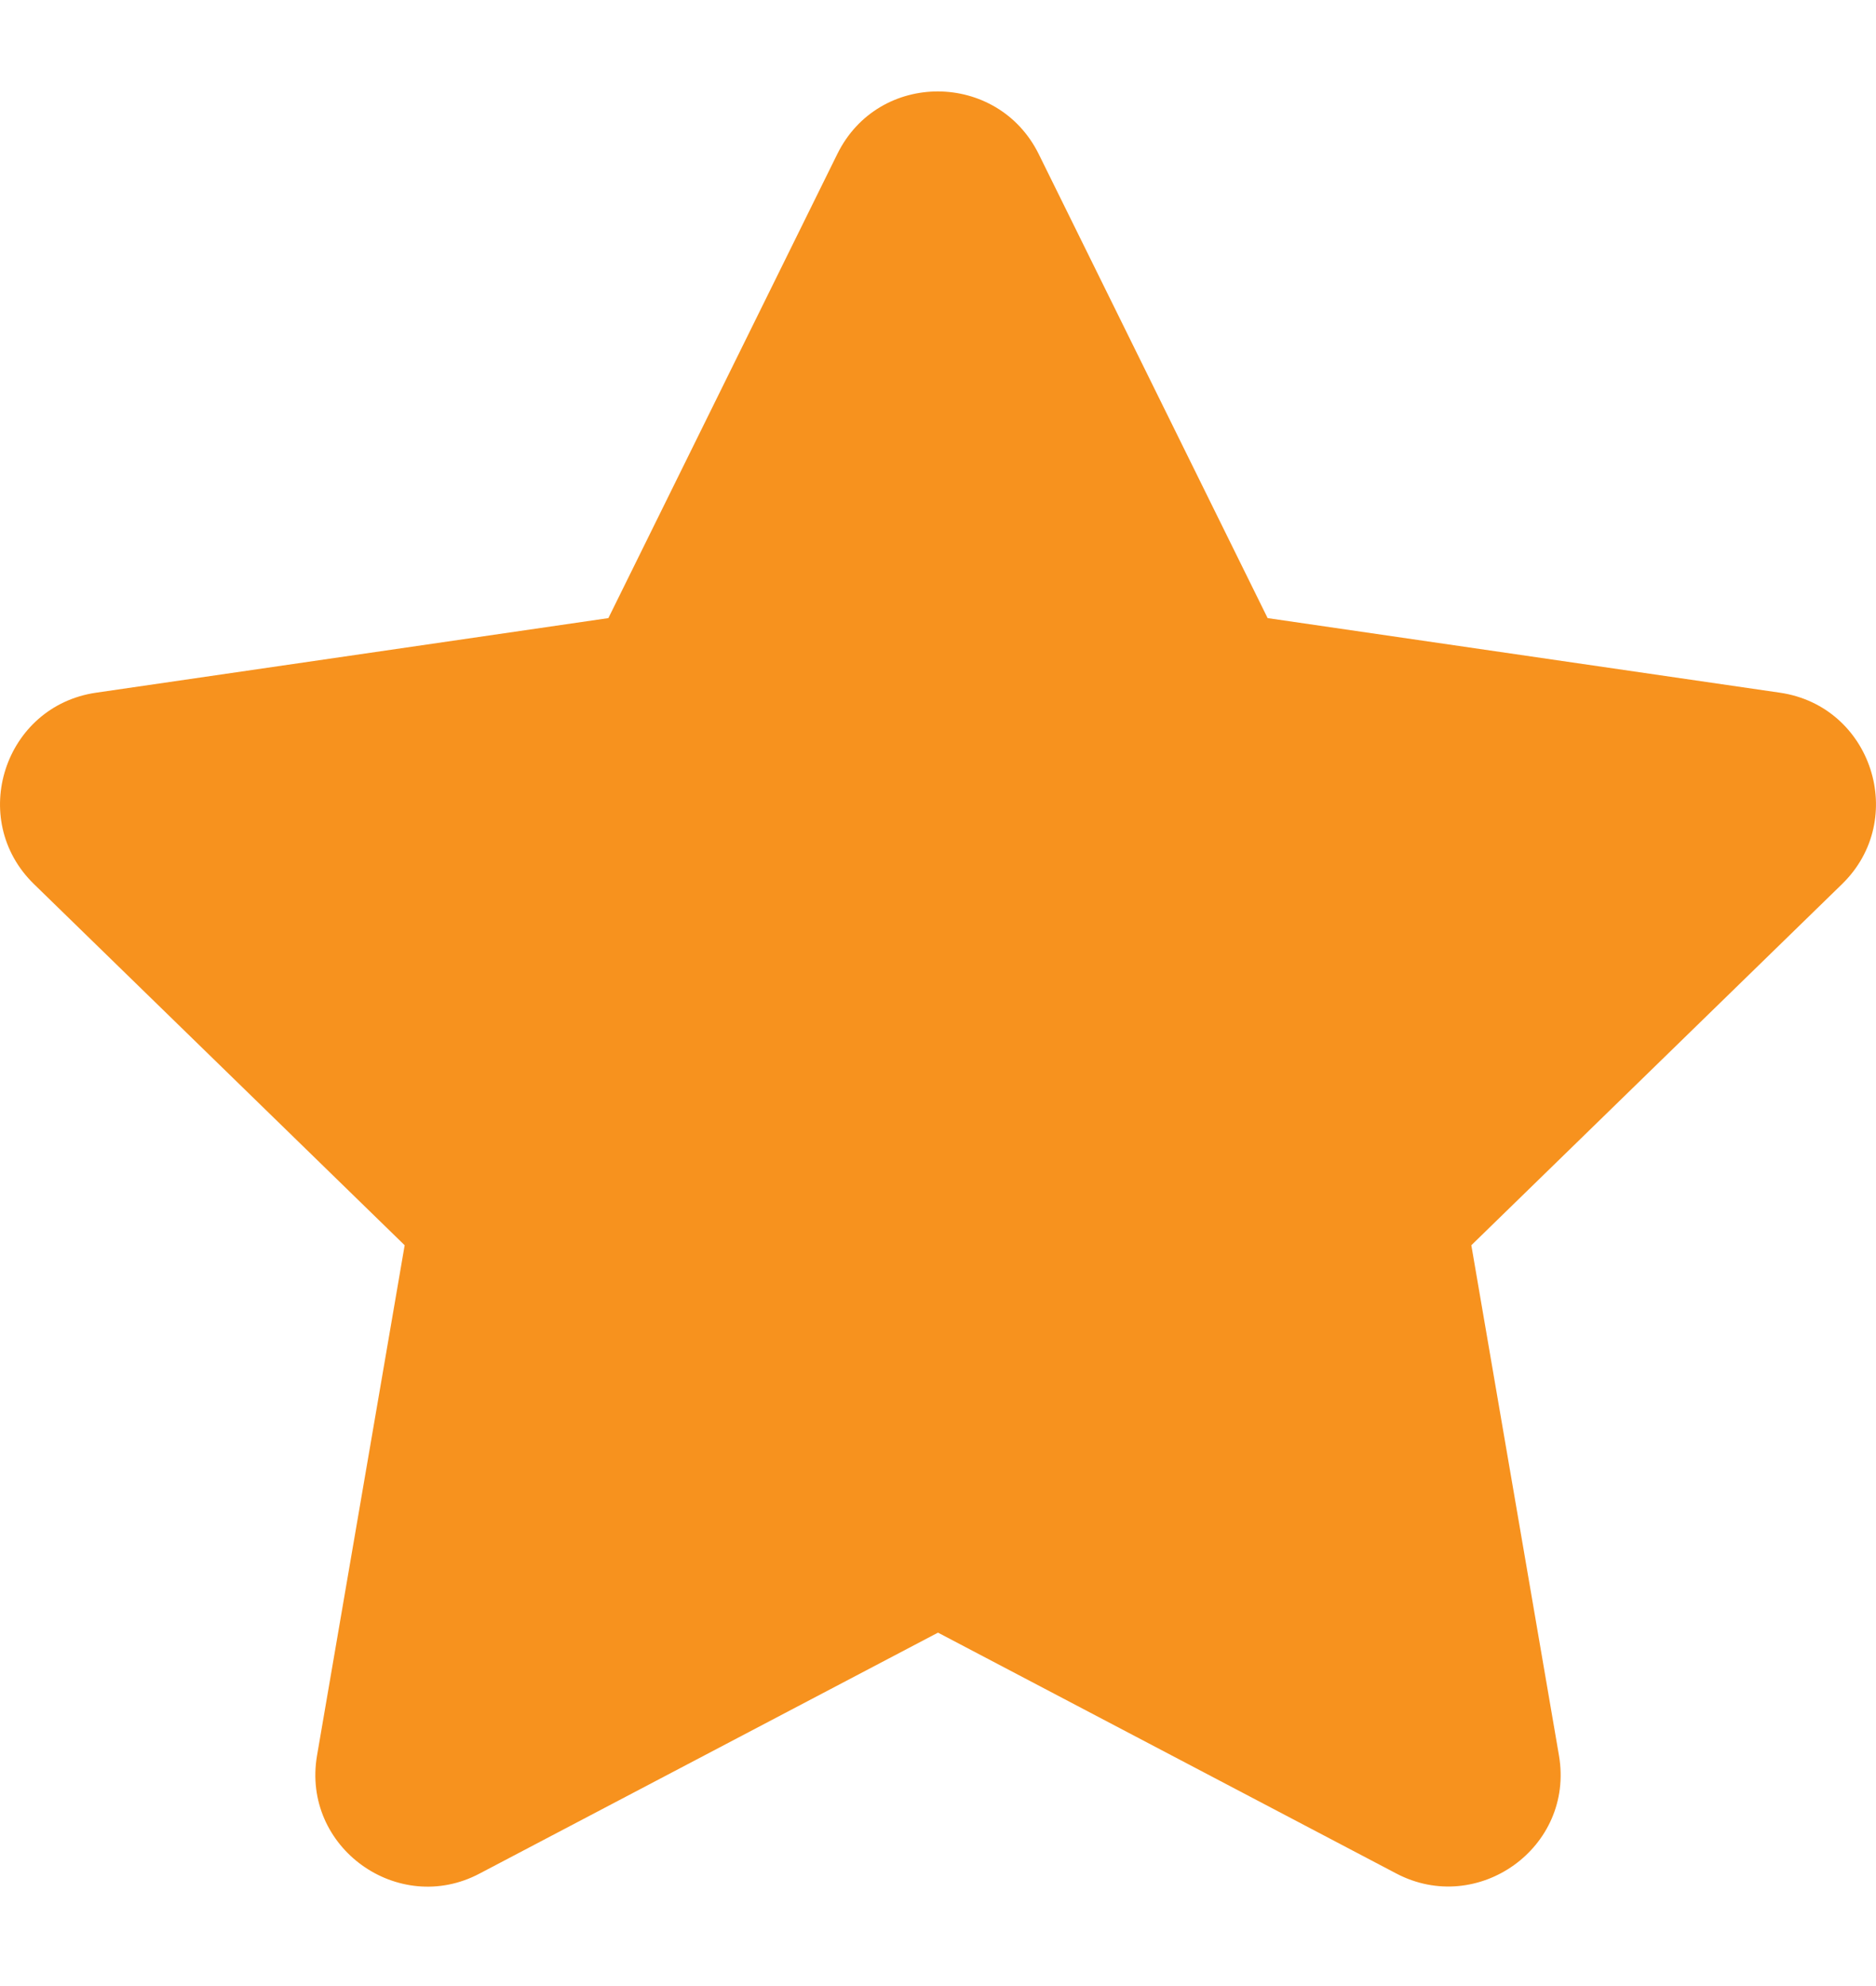
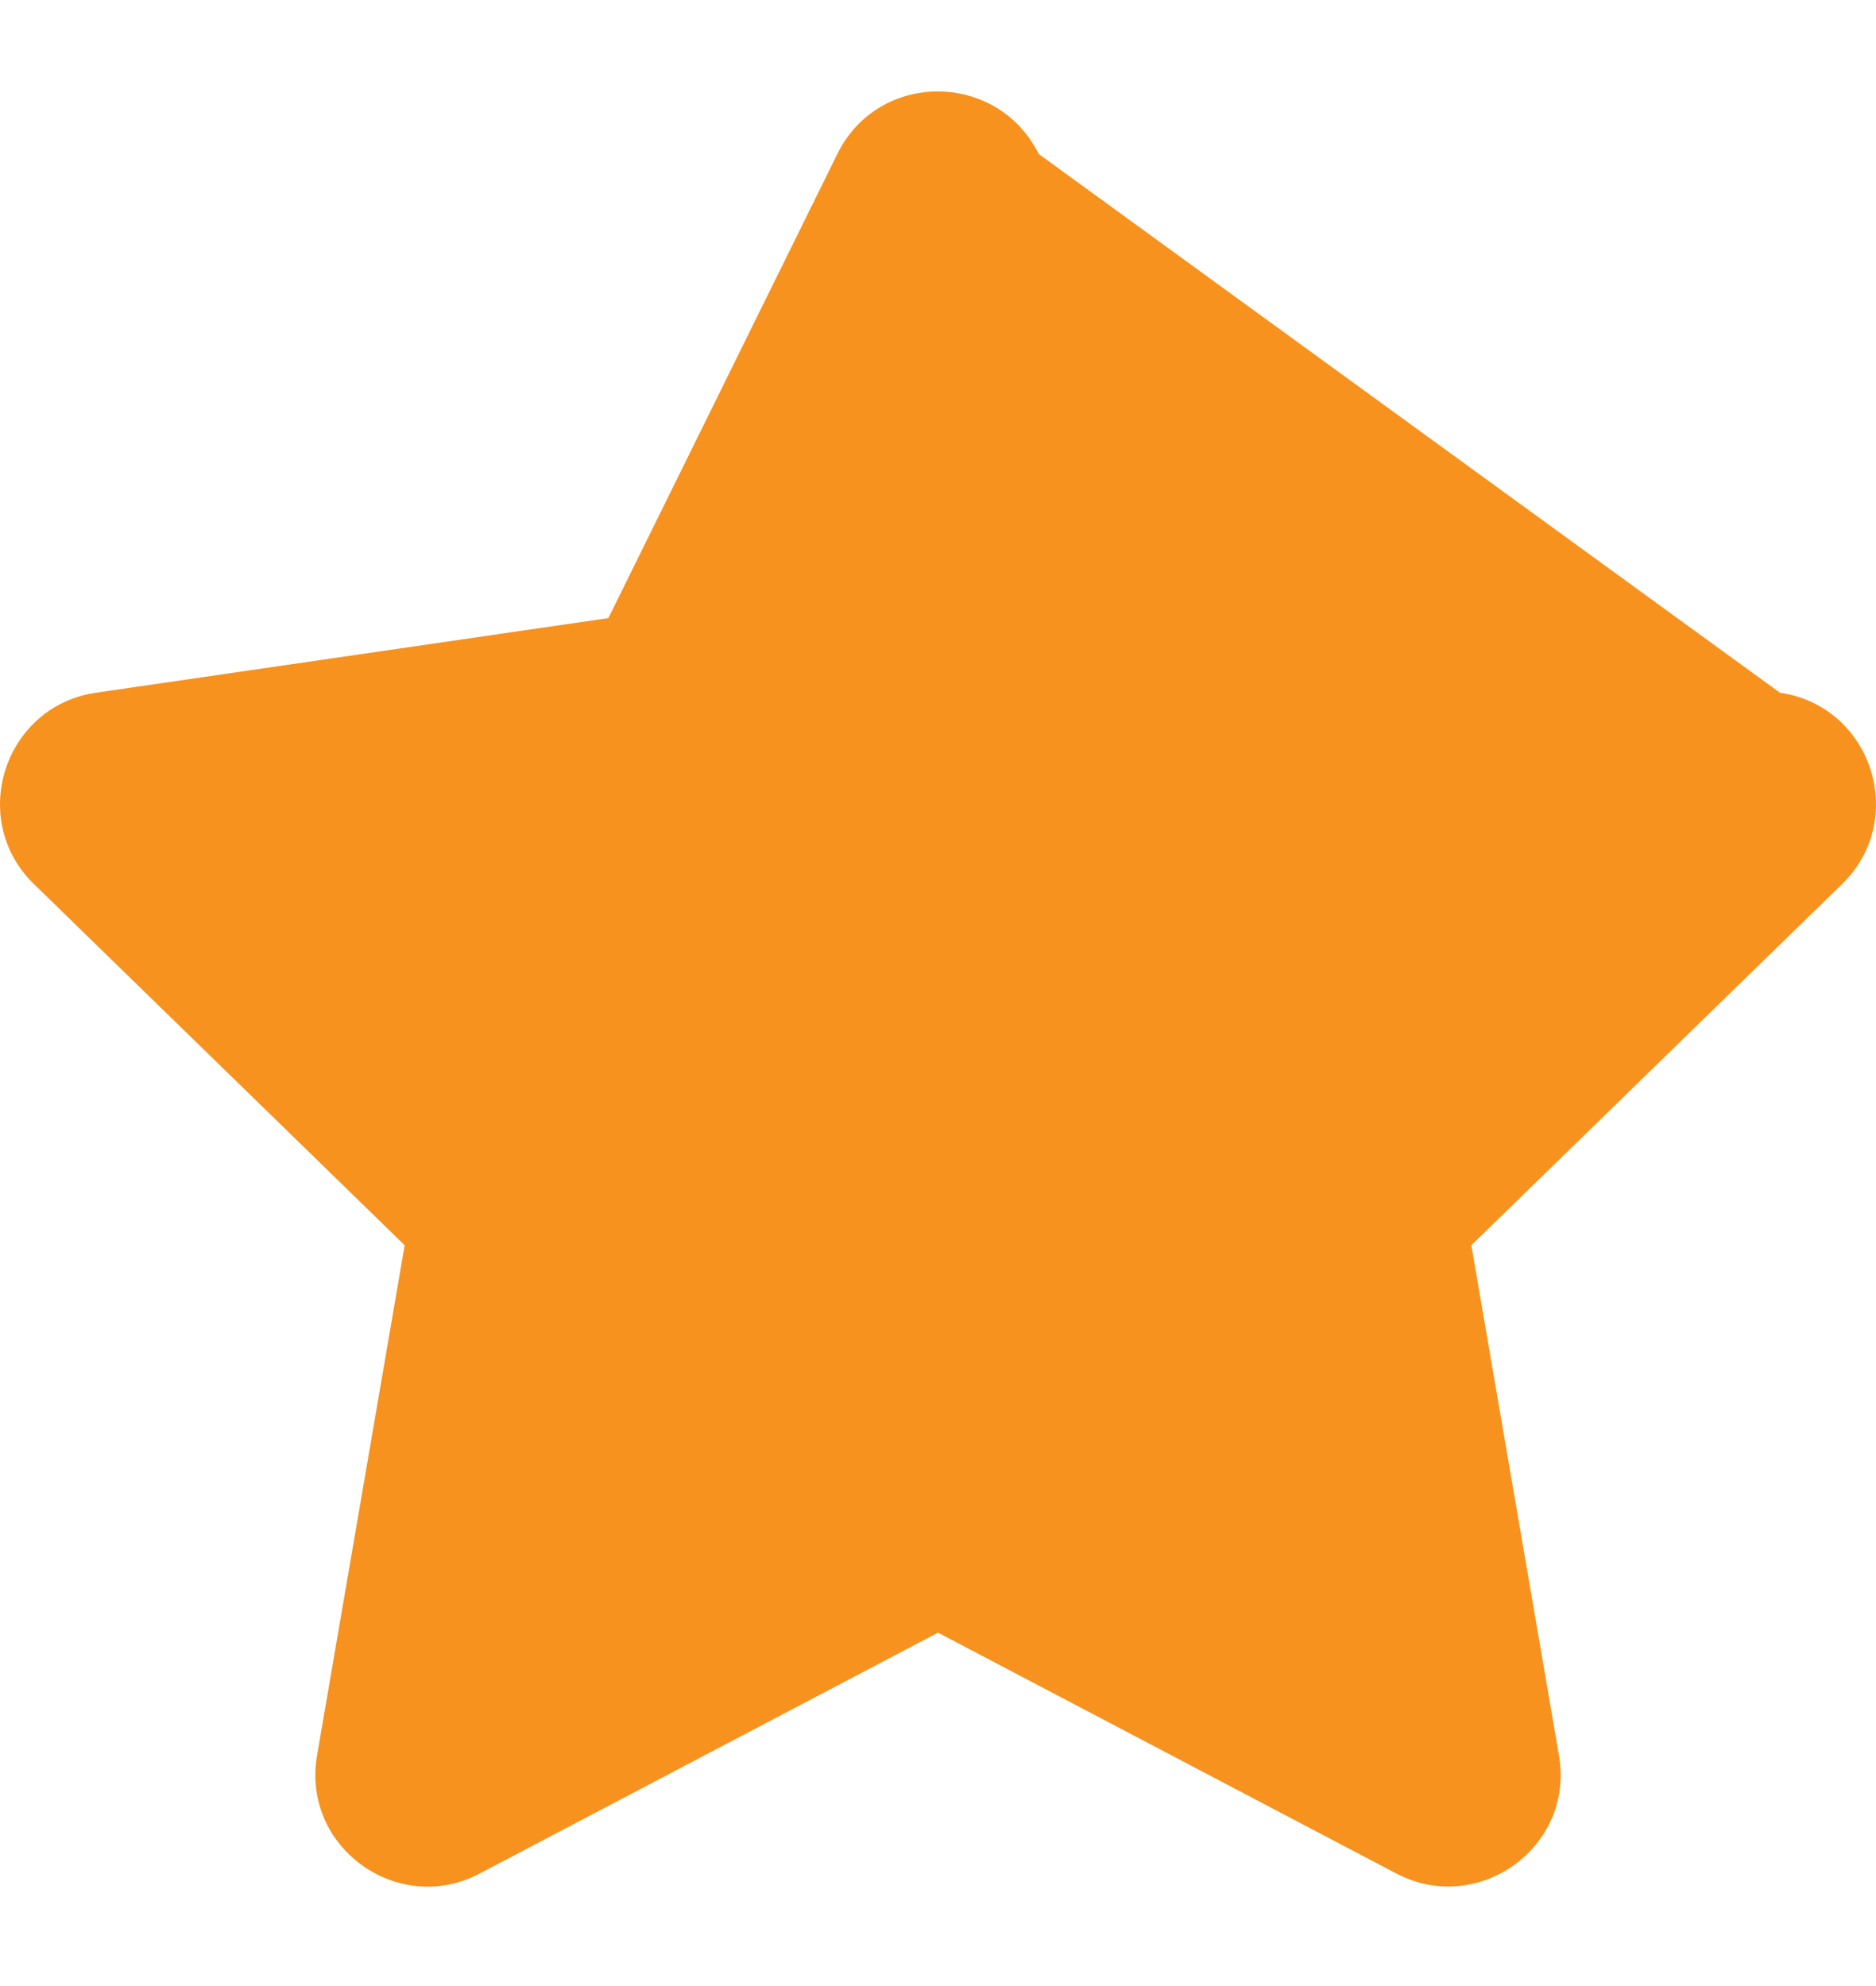
<svg xmlns="http://www.w3.org/2000/svg" width="17px" height="18px" viewBox="0 0 17 18">
  <title>Shape</title>
  <desc>Created with Sketch.</desc>
  <defs />
  <g id="Symbols" stroke="none" stroke-width="1" fill="none" fill-rule="evenodd">
-     <path d="M7.588,1.395 L5.513,5.602 L0.871,6.278 C0.038,6.399 -0.295,7.426 0.308,8.013 L3.667,11.286 L2.873,15.91 C2.73,16.745 3.61,17.371 4.347,16.98 L8.5,14.797 L12.653,16.98 C13.39,17.368 14.27,16.745 14.127,15.91 L13.333,11.286 L16.692,8.013 C17.295,7.426 16.962,6.399 16.129,6.278 L11.487,5.602 L9.412,1.395 C9.04,0.645 7.963,0.635 7.588,1.395 Z" id="Shape" fill="#F7921E" fill-rule="nonzero" />
+     <path d="M7.588,1.395 L5.513,5.602 L0.871,6.278 C0.038,6.399 -0.295,7.426 0.308,8.013 L3.667,11.286 L2.873,15.91 C2.73,16.745 3.61,17.371 4.347,16.98 L8.5,14.797 L12.653,16.98 C13.39,17.368 14.27,16.745 14.127,15.91 L13.333,11.286 L16.692,8.013 C17.295,7.426 16.962,6.399 16.129,6.278 L9.412,1.395 C9.04,0.645 7.963,0.635 7.588,1.395 Z" id="Shape" fill="#F7921E" fill-rule="nonzero" />
  </g>
</svg>